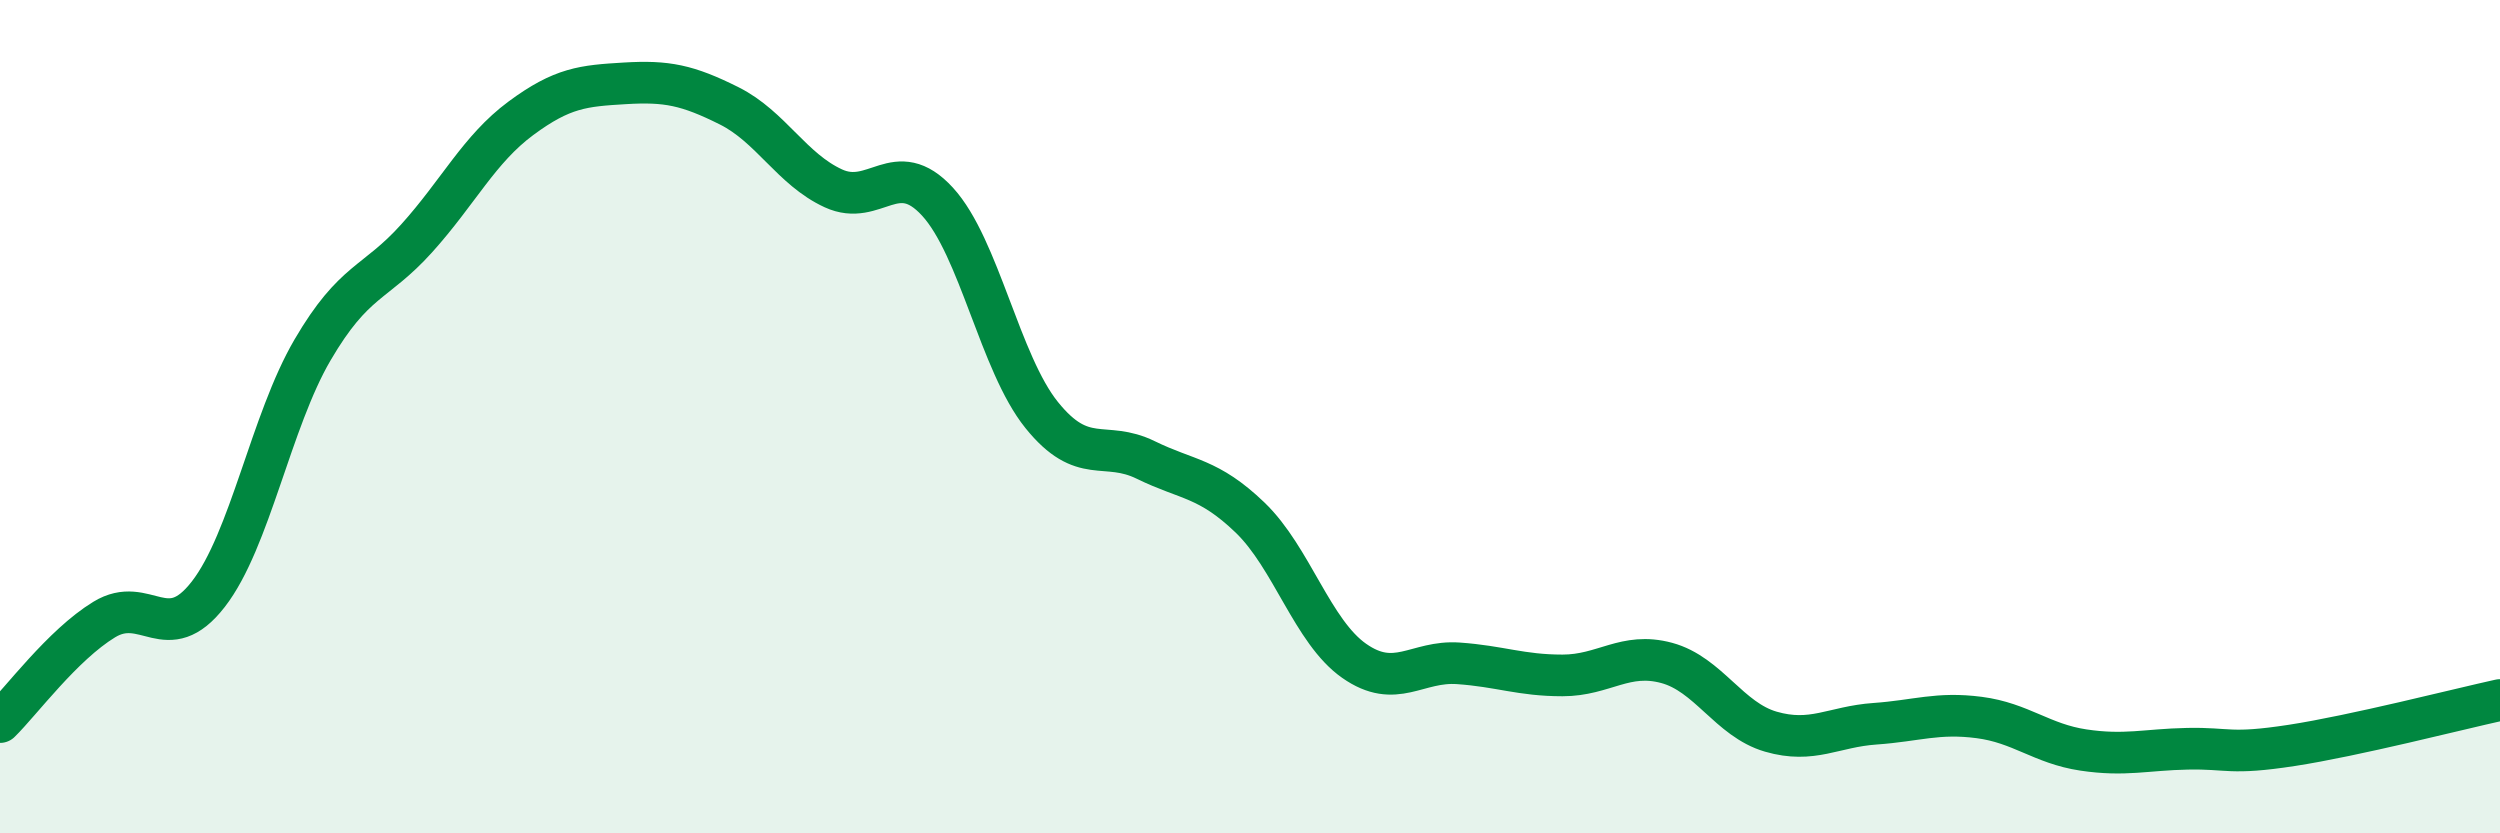
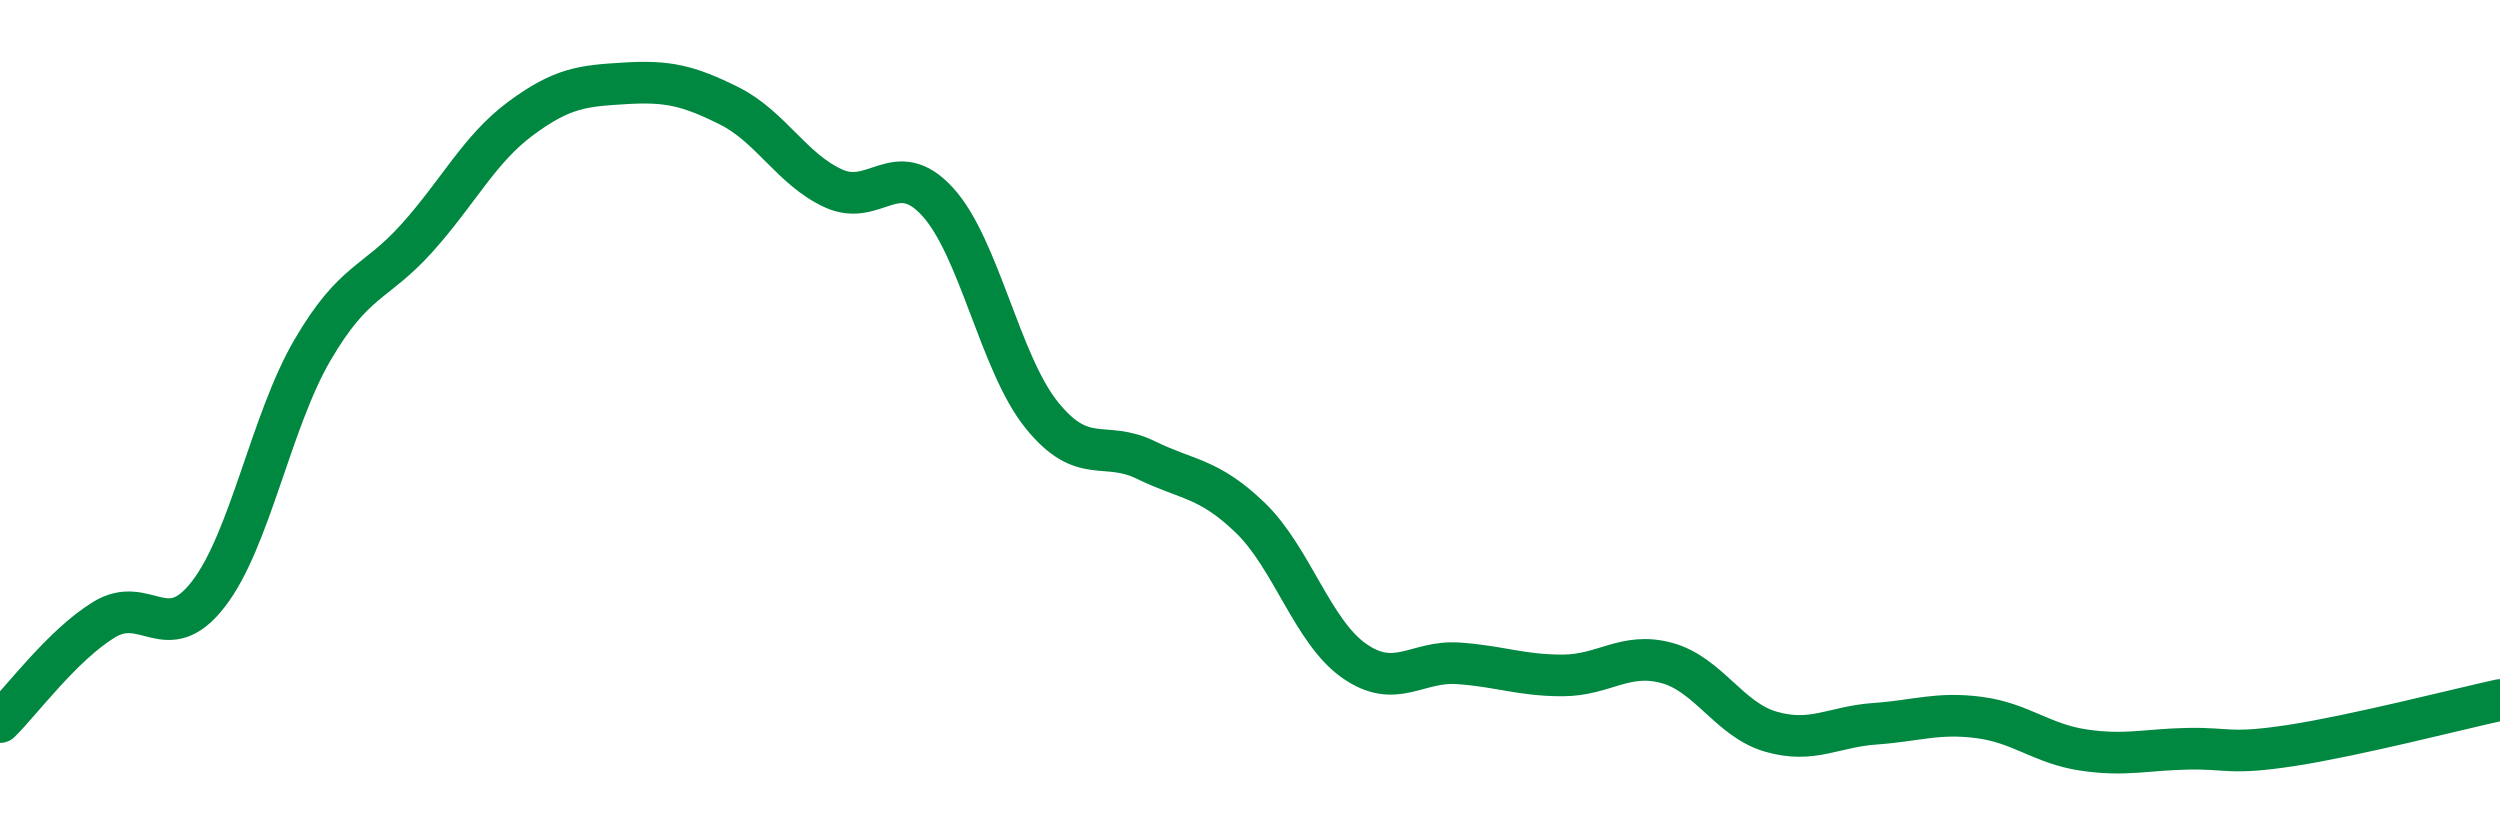
<svg xmlns="http://www.w3.org/2000/svg" width="60" height="20" viewBox="0 0 60 20">
-   <path d="M 0,17.33 C 0.5,16.84 1.5,15.48 2.5,14.87 C 3.5,14.26 4,15.55 5,14.26 C 6,12.97 6.5,10.11 7.5,8.4 C 8.5,6.69 9,6.83 10,5.72 C 11,4.61 11.5,3.58 12.5,2.84 C 13.5,2.1 14,2.06 15,2 C 16,1.94 16.5,2.04 17.5,2.54 C 18.5,3.04 19,4.06 20,4.52 C 21,4.98 21.5,3.75 22.5,4.84 C 23.5,5.93 24,8.72 25,9.96 C 26,11.2 26.5,10.55 27.5,11.04 C 28.5,11.53 29,11.46 30,12.42 C 31,13.38 31.5,15.16 32.5,15.86 C 33.5,16.56 34,15.85 35,15.92 C 36,15.99 36.5,16.21 37.5,16.21 C 38.5,16.21 39,15.64 40,15.91 C 41,16.18 41.5,17.27 42.5,17.56 C 43.5,17.85 44,17.44 45,17.37 C 46,17.3 46.5,17.09 47.5,17.22 C 48.5,17.35 49,17.85 50,18 C 51,18.15 51.5,17.99 52.5,17.97 C 53.5,17.95 53.5,18.12 55,17.89 C 56.5,17.66 59,17.02 60,16.8L60 20L0 20Z" fill="#008740" opacity="0.1" stroke-linecap="round" stroke-linejoin="round" />
  <path d="M 0,17.33 C 0.5,16.84 1.5,15.48 2.5,14.87 C 3.5,14.26 4,15.55 5,14.26 C 6,12.97 6.5,10.11 7.5,8.4 C 8.5,6.69 9,6.83 10,5.72 C 11,4.61 11.5,3.58 12.5,2.84 C 13.5,2.1 14,2.06 15,2 C 16,1.94 16.5,2.04 17.5,2.54 C 18.5,3.04 19,4.06 20,4.52 C 21,4.98 21.5,3.75 22.5,4.84 C 23.5,5.93 24,8.72 25,9.96 C 26,11.2 26.5,10.55 27.5,11.04 C 28.5,11.53 29,11.46 30,12.42 C 31,13.38 31.5,15.16 32.5,15.86 C 33.5,16.56 34,15.85 35,15.92 C 36,15.99 36.5,16.21 37.5,16.21 C 38.5,16.21 39,15.64 40,15.91 C 41,16.18 41.5,17.27 42.5,17.56 C 43.5,17.85 44,17.44 45,17.37 C 46,17.3 46.5,17.09 47.5,17.22 C 48.5,17.35 49,17.85 50,18 C 51,18.15 51.5,17.99 52.5,17.97 C 53.5,17.95 53.5,18.12 55,17.89 C 56.5,17.66 59,17.02 60,16.8" stroke="#008740" stroke-width="1" fill="none" stroke-linecap="round" stroke-linejoin="round" />
</svg>